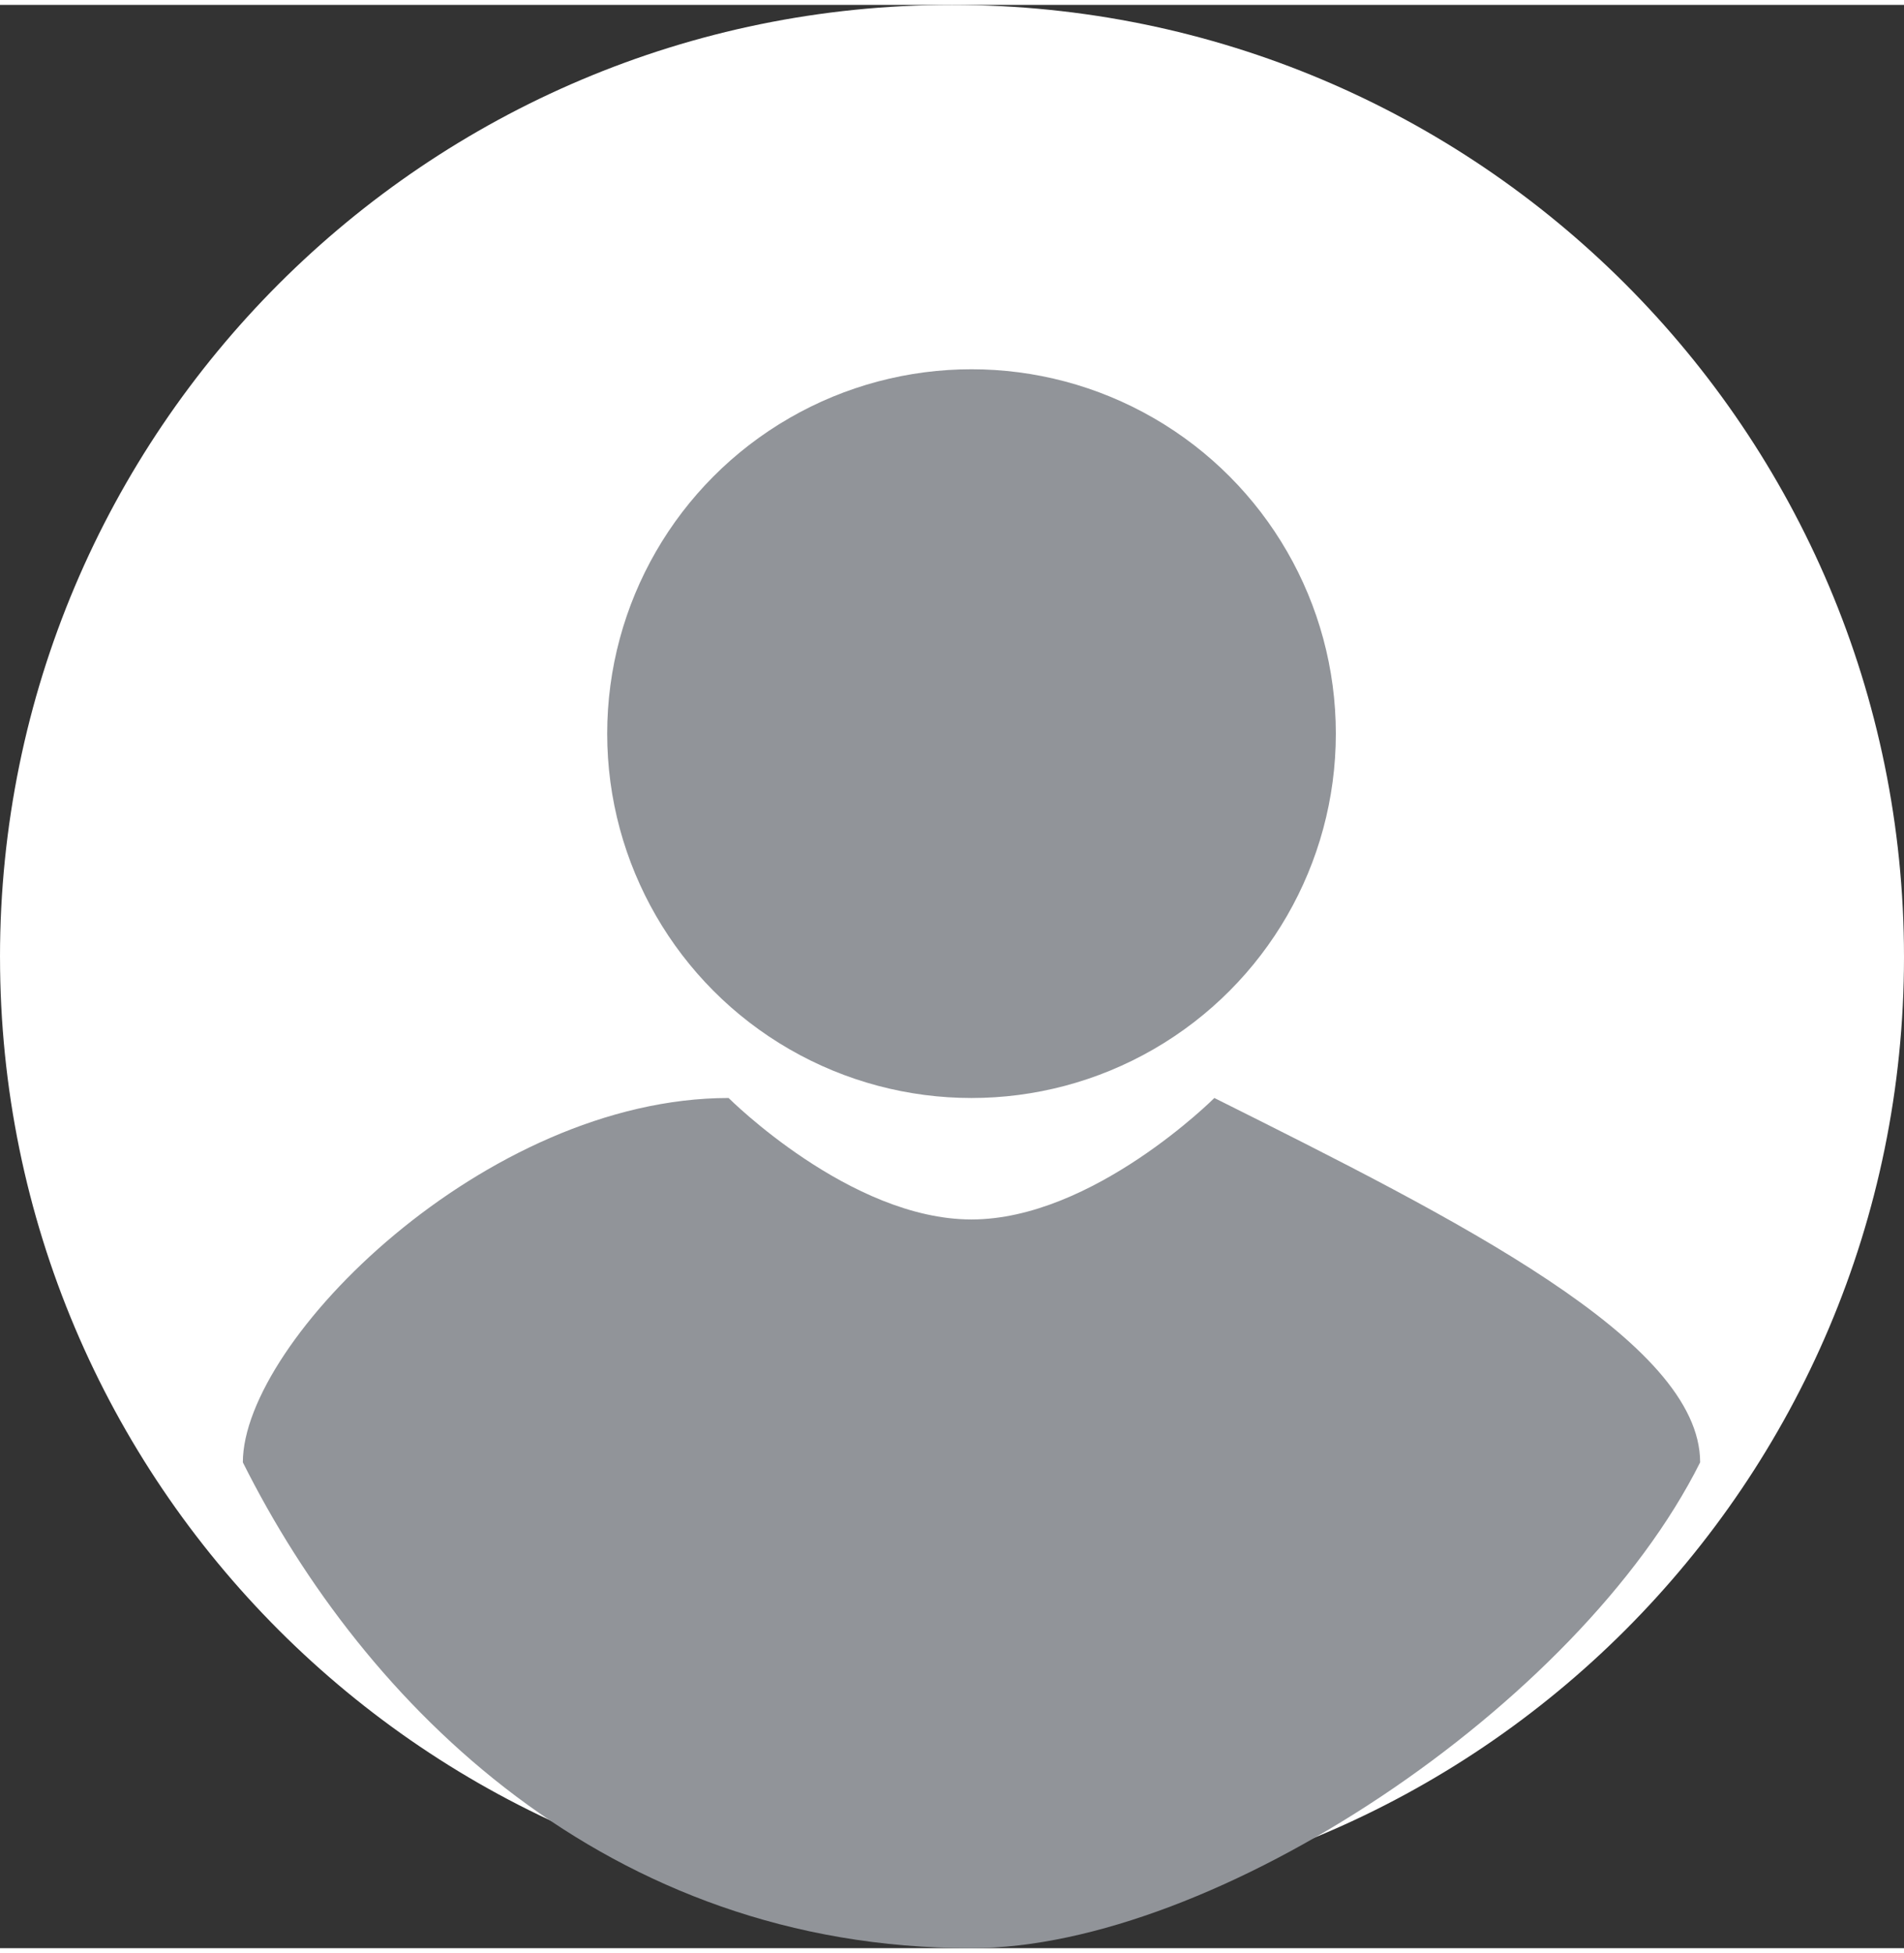
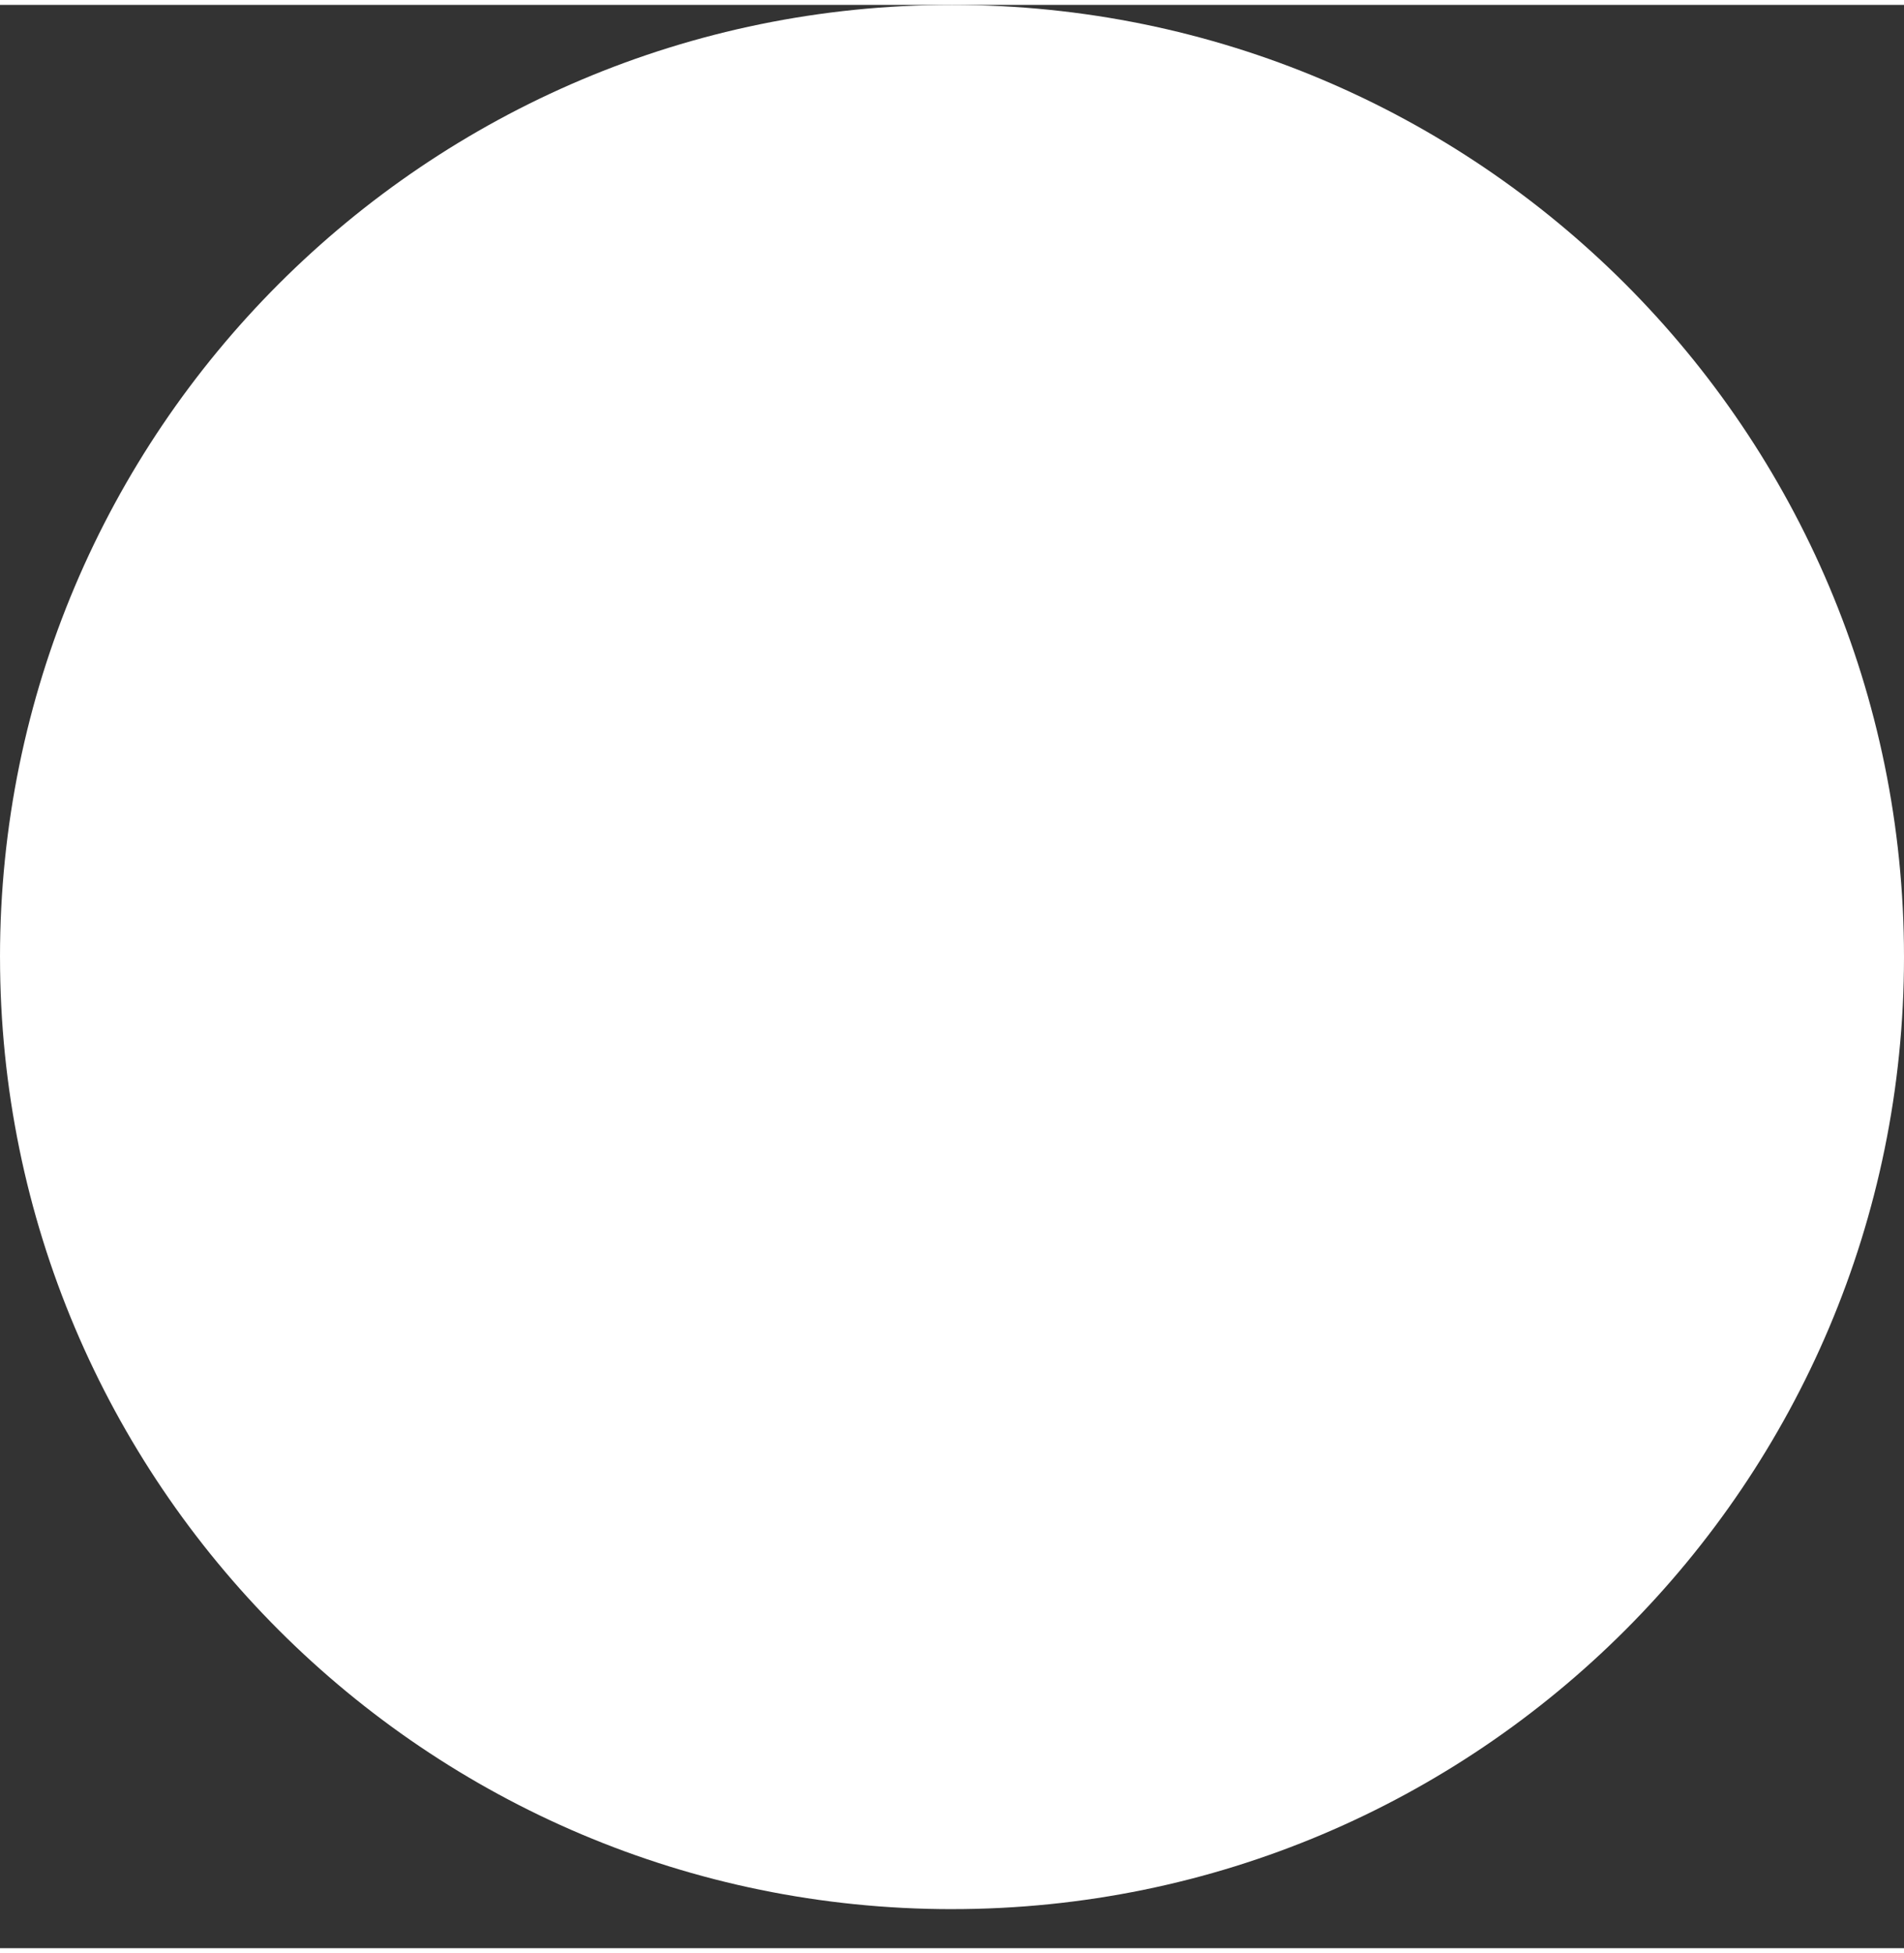
<svg xmlns="http://www.w3.org/2000/svg" xml:space="preserve" width="39px" height="40px" version="1.1" style="shape-rendering:geometricPrecision; text-rendering:geometricPrecision; image-rendering:optimizeQuality; fill-rule:evenodd; clip-rule:evenodd" viewBox="0 0 3821657 3900000">
  <rect x="0" y="0" width="3821657" height="3900000" fill="#333333" stroke="none" />
  <defs>
    <style type="text/css">
   
    .fil1 {fill:#919499}
    .fil0 {fill:white}
   
  </style>
  </defs>
  <g id="Слой_x0020_1">
    <path class="fil0" d="M1910828 0l0 0c1055131,0 1910829,855698 1910829,1910828l0 0c0,1055094 -855698,1910792 -1910792,1910792l-37 37c-1055094,-37 -1910791,-855735 -1910791,-1910829l-37 0c37,-1055130 855734,-1910828 1910865,-1910828z" />
-     <path class="fil1" d="M2437491 2193764c487491,243764 974981,487491 974981,731254 -243763,487491 -974981,974982 -1462509,974982l0 0c-731254,0 -1218745,-487491 -1462509,-974982 0,-243763 487491,-731254 974982,-731254 0,0 243763,243764 487490,243764 243764,0 487491,-243764 487491,-243764l74 0z" />
-     <circle class="fil1" cx="1950000" cy="1462509" r="731255" />
  </g>
</svg>